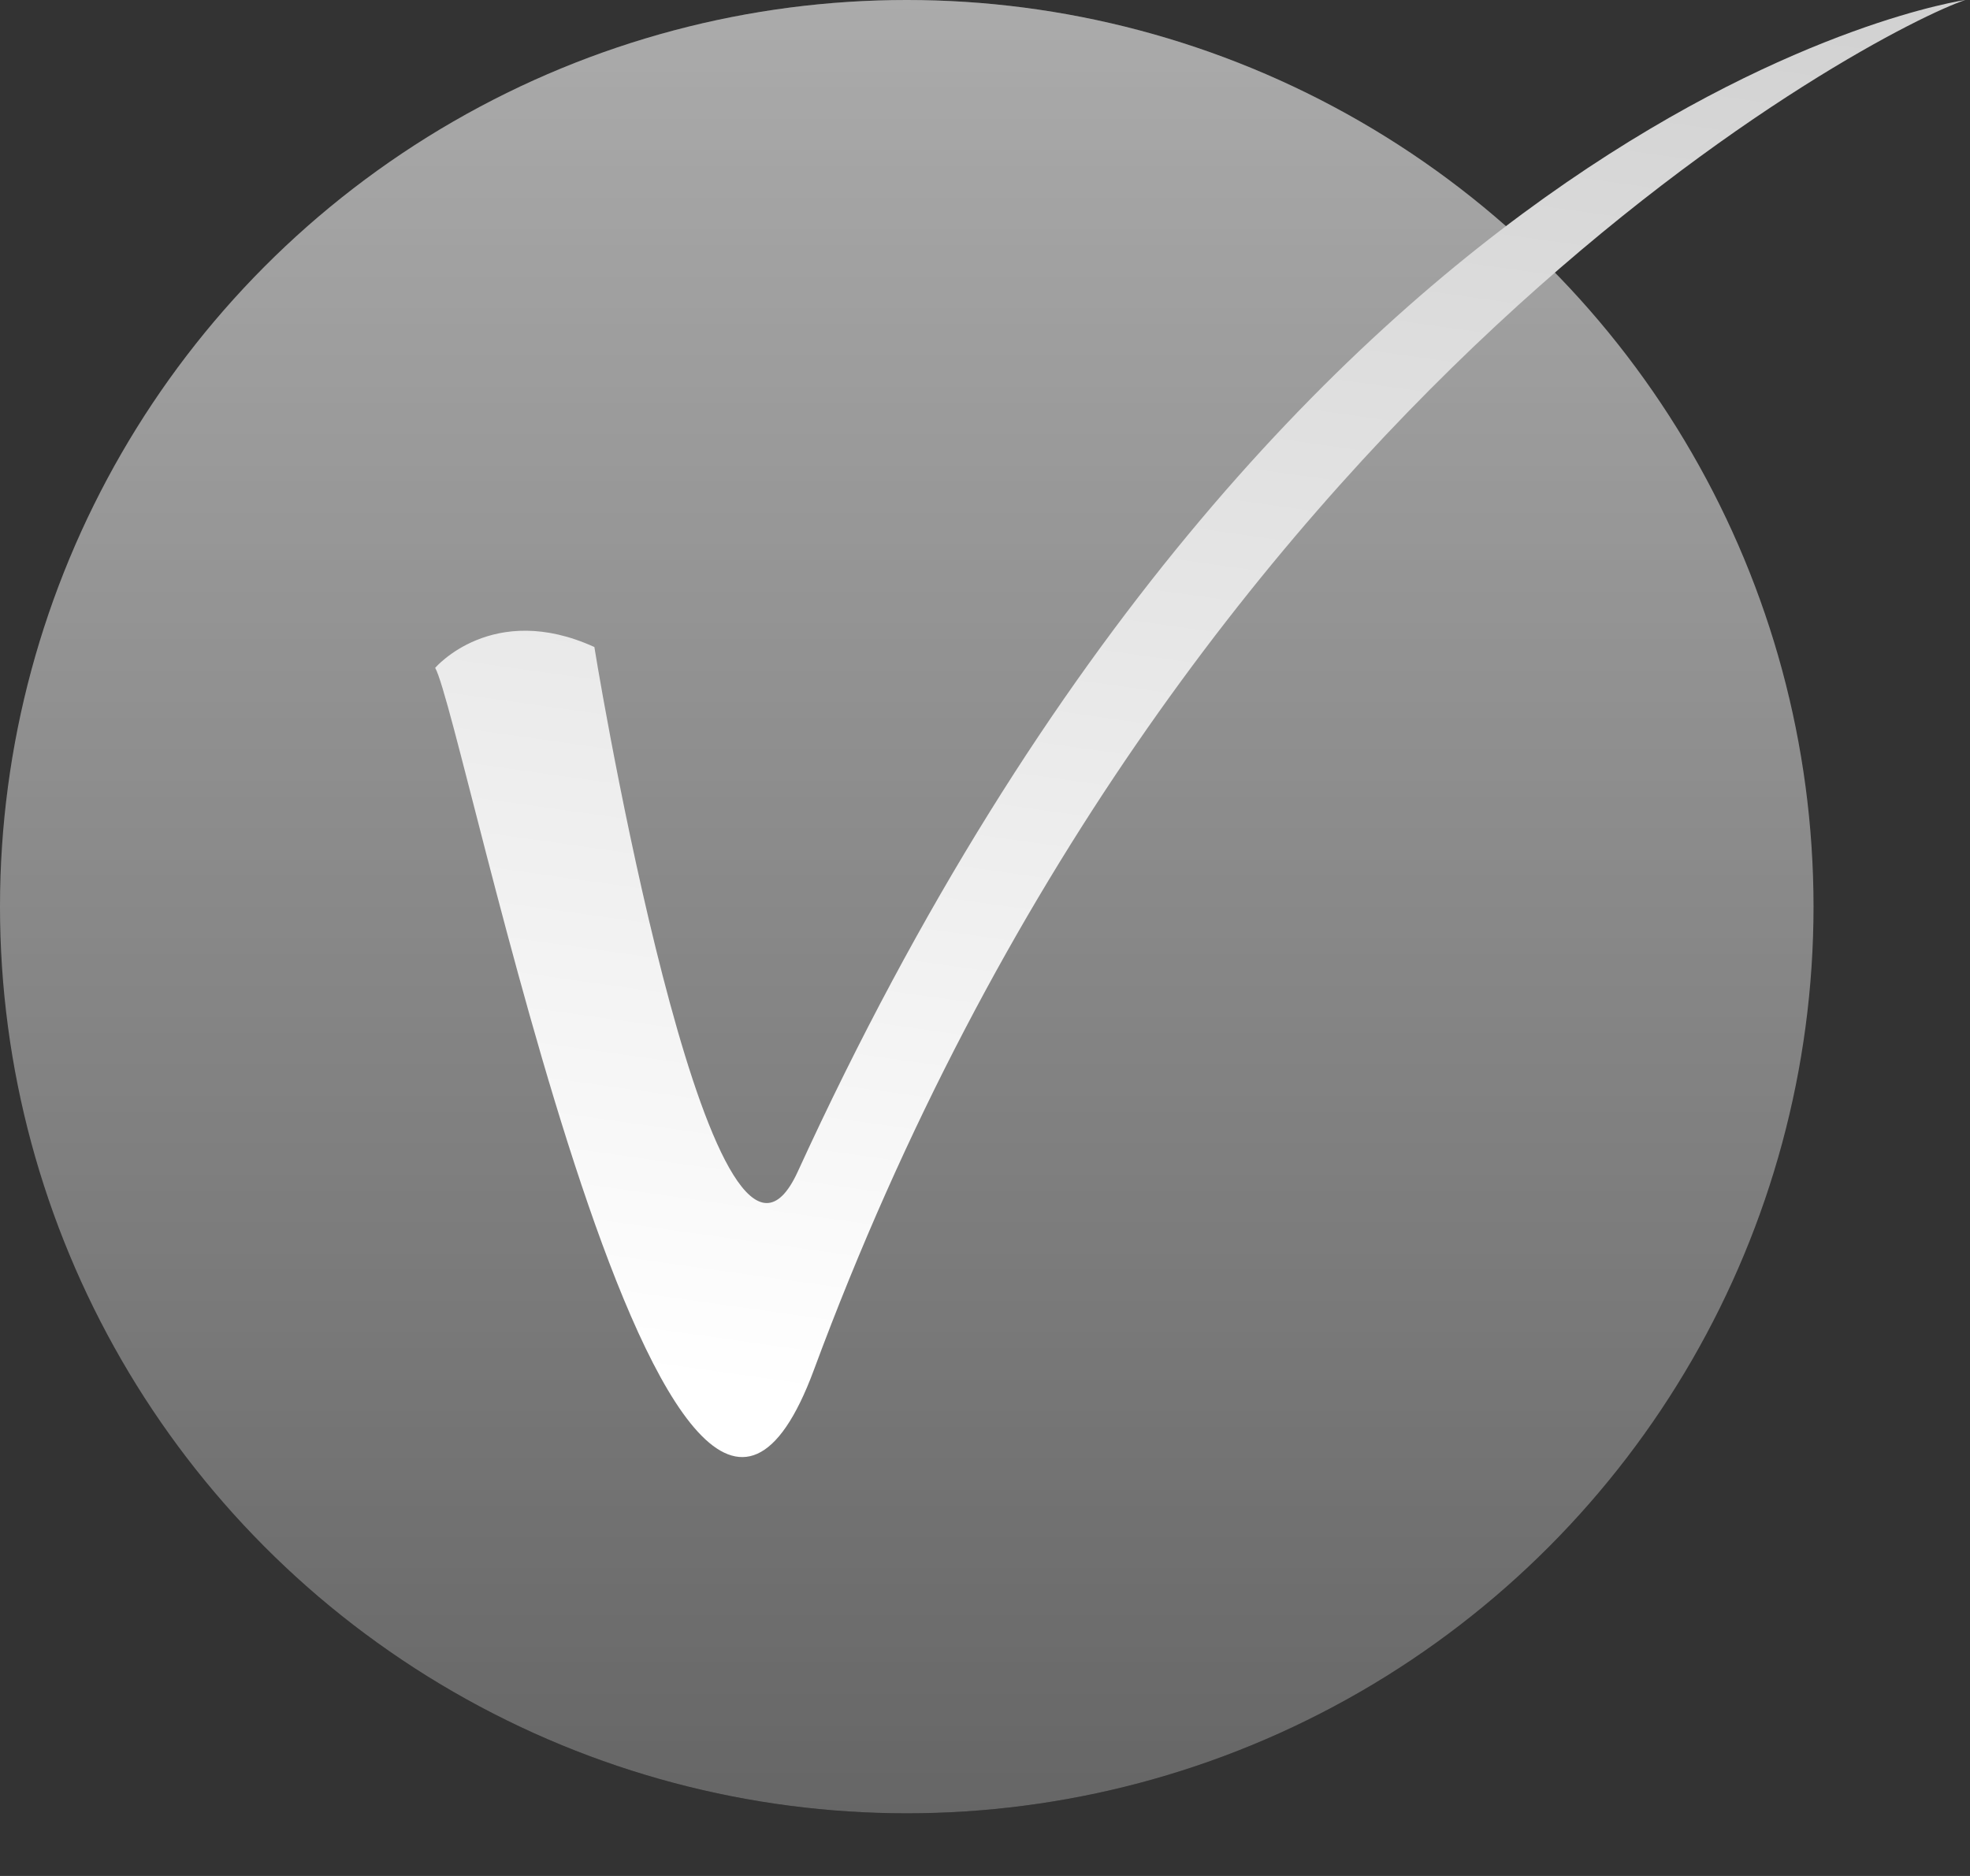
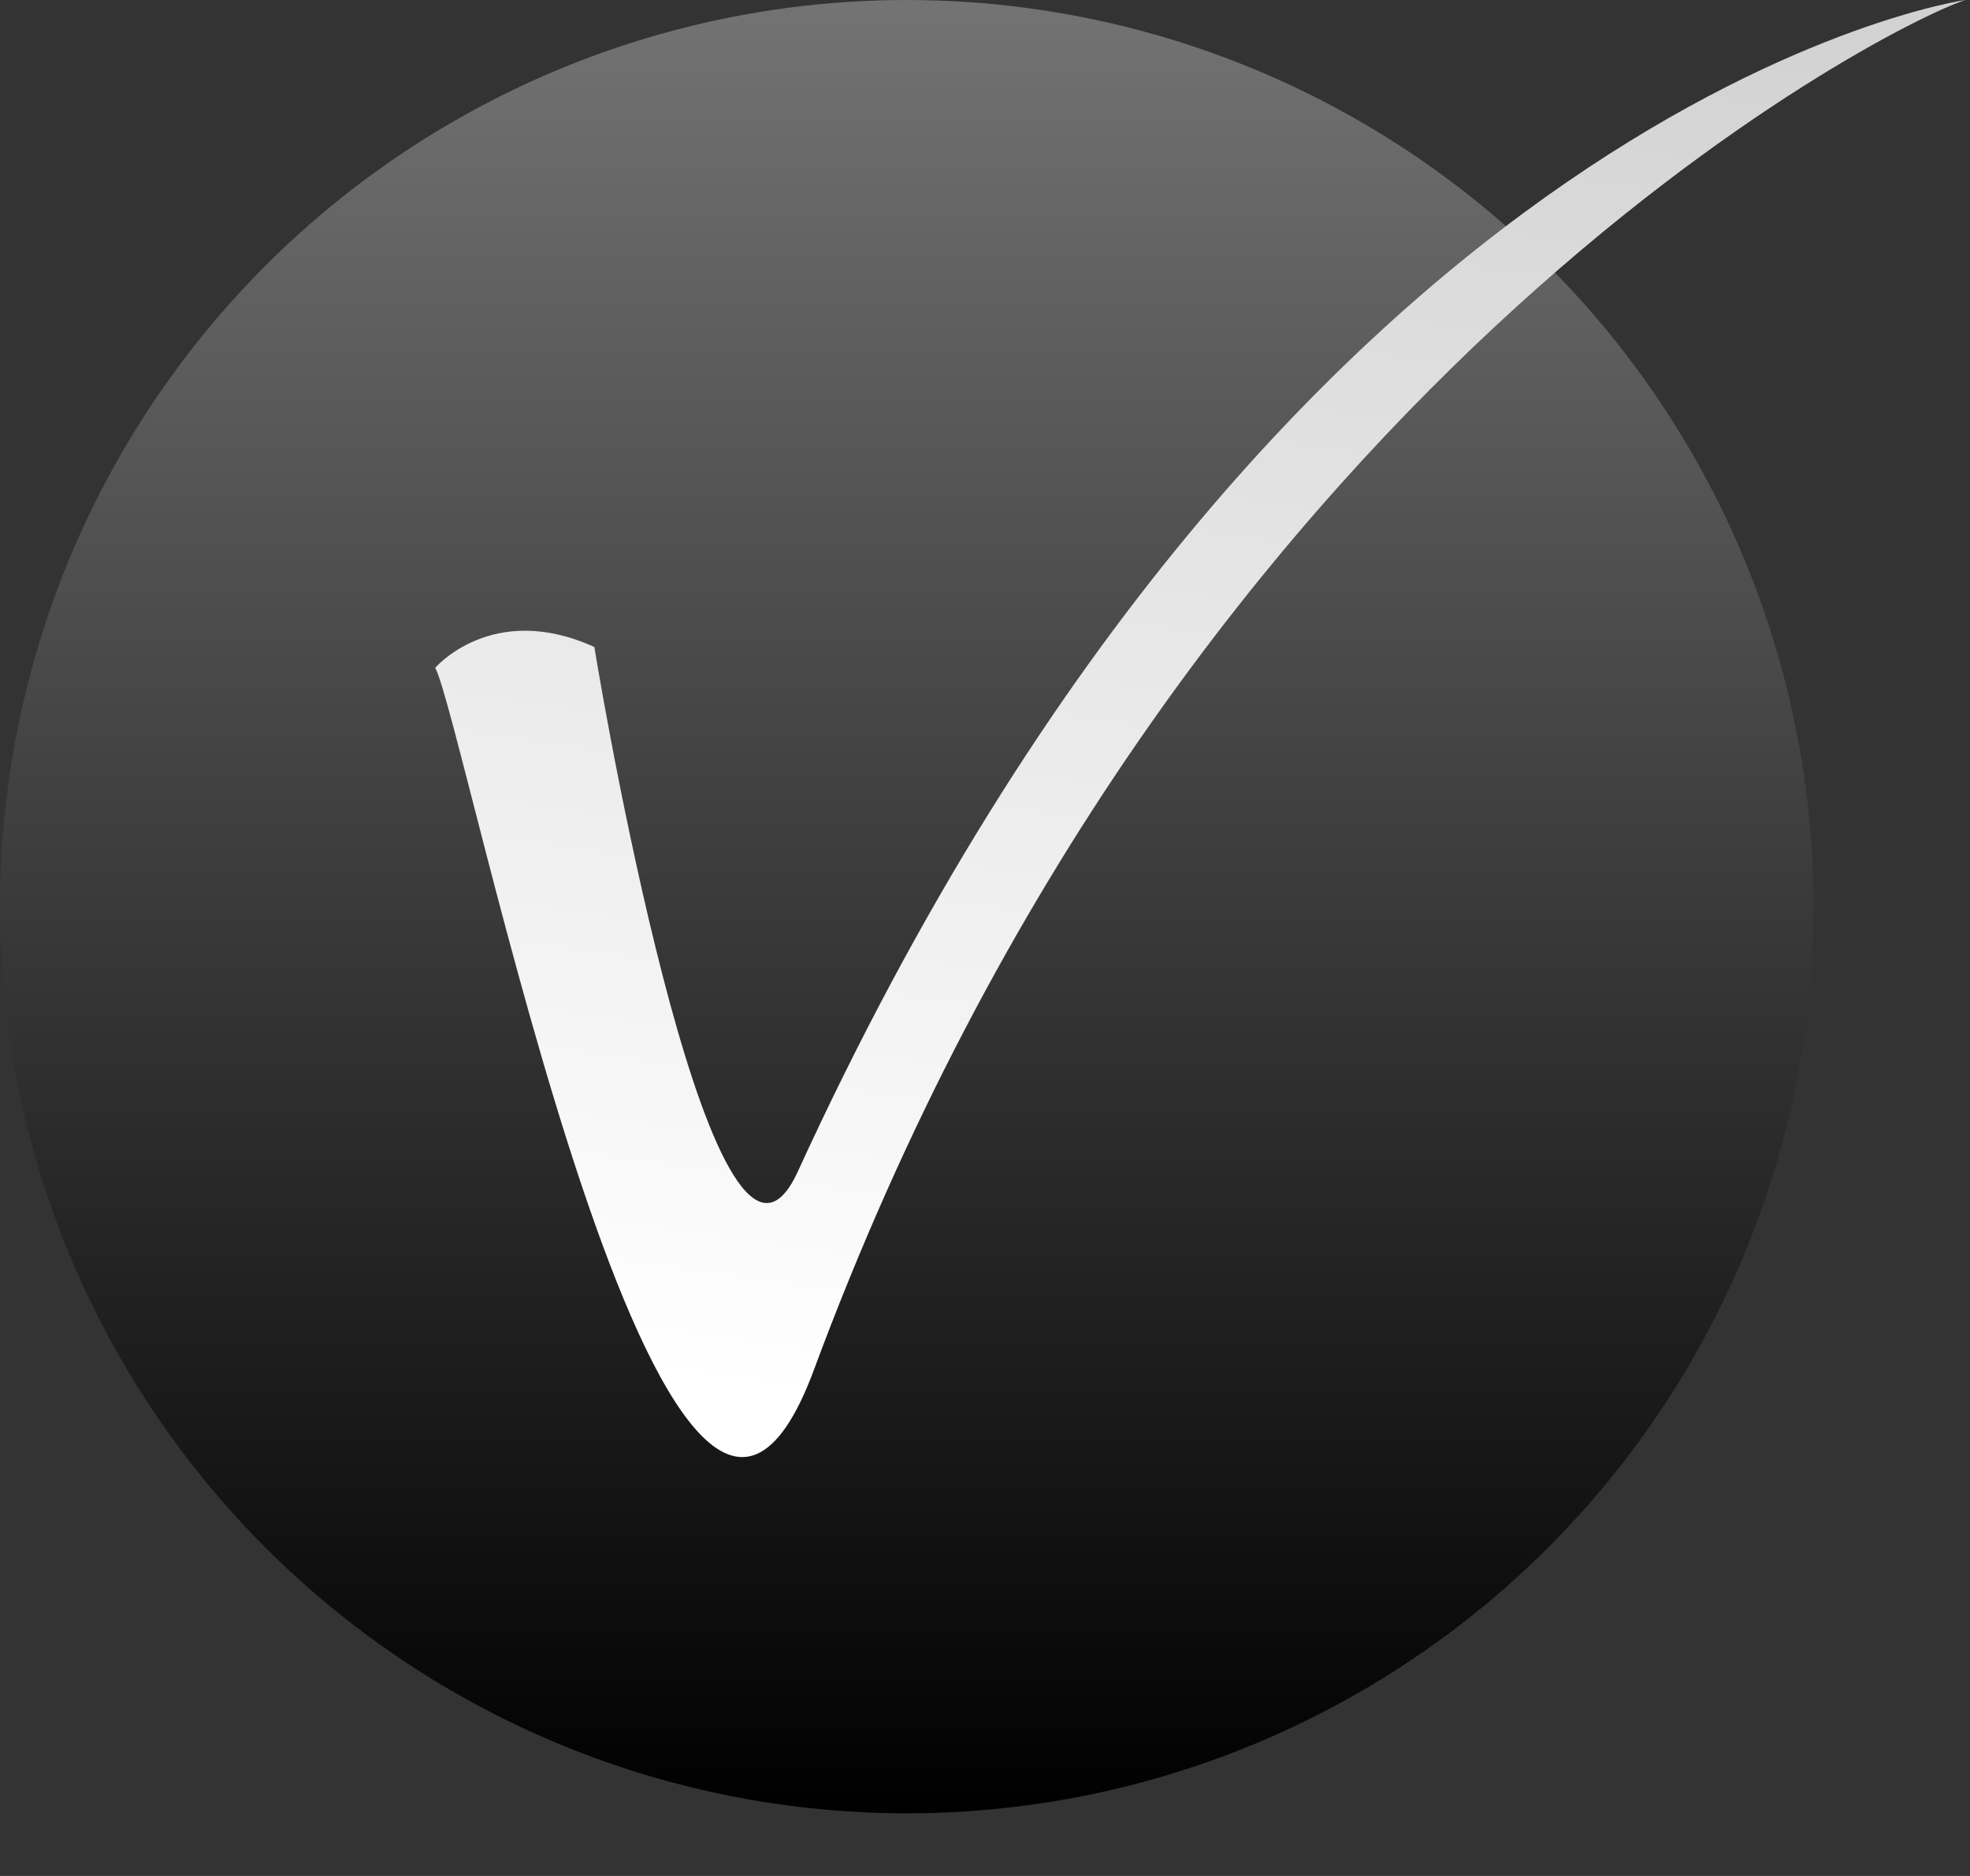
<svg xmlns="http://www.w3.org/2000/svg" width="21" height="20" viewBox="0 0 21 20" fill="none">
  <rect x="0" y="0" width="21" height="20" fill="#333333" stroke="none" />
  <circle cx="9.666" cy="9.666" r="9.666" fill="url(#paint0_linear_418_628)" />
-   <circle cx="9.666" cy="9.666" r="9.666" fill="white" fill-opacity="0.4" />
  <path fill-rule="evenodd" clip-rule="evenodd" d="M6.336 6.898C6.459 7.669 7.638 14.389 8.505 12.489C13.755 1.026 20.95 0 20.95 0C20.084 0.283 12.567 4.105 8.676 14.605C7.137 18.759 4.949 7.671 4.639 7.12C4.639 7.12 5.251 6.404 6.336 6.898L6.336 6.898Z" fill="url(#paint1_linear_418_628)" />
  <defs>
    <linearGradient id="paint0_linear_418_628" x1="9.666" y1="0" x2="9.666" y2="19.332" gradientUnits="userSpaceOnUse">
      <stop stop-color="#737373" />
      <stop offset="1" />
    </linearGradient>
    <linearGradient id="paint1_linear_418_628" x1="16.729" y1="-12.346" x2="12.794" y2="15.534" gradientUnits="userSpaceOnUse">
      <stop stop-color="#B0B0B0" />
      <stop offset="1" stop-color="white" />
    </linearGradient>
  </defs>
</svg>